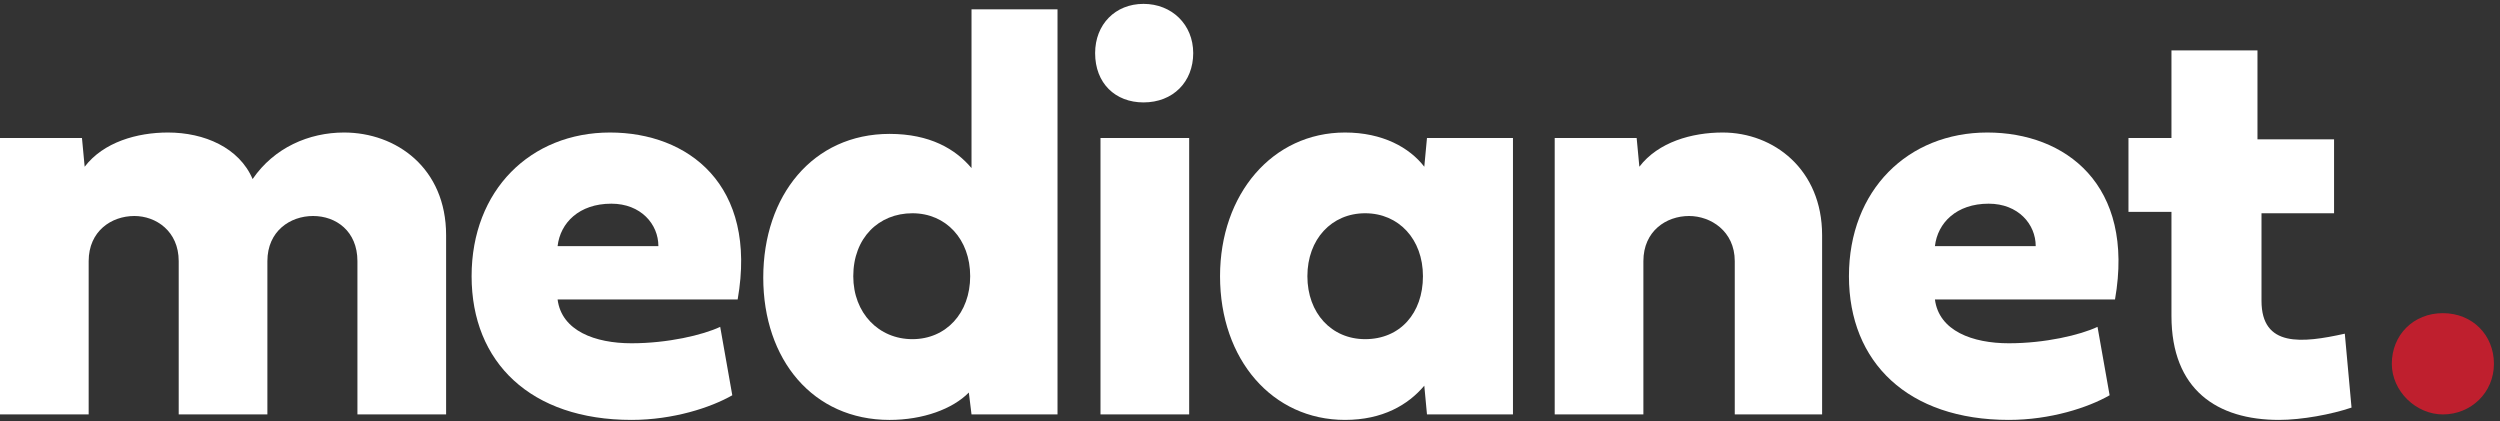
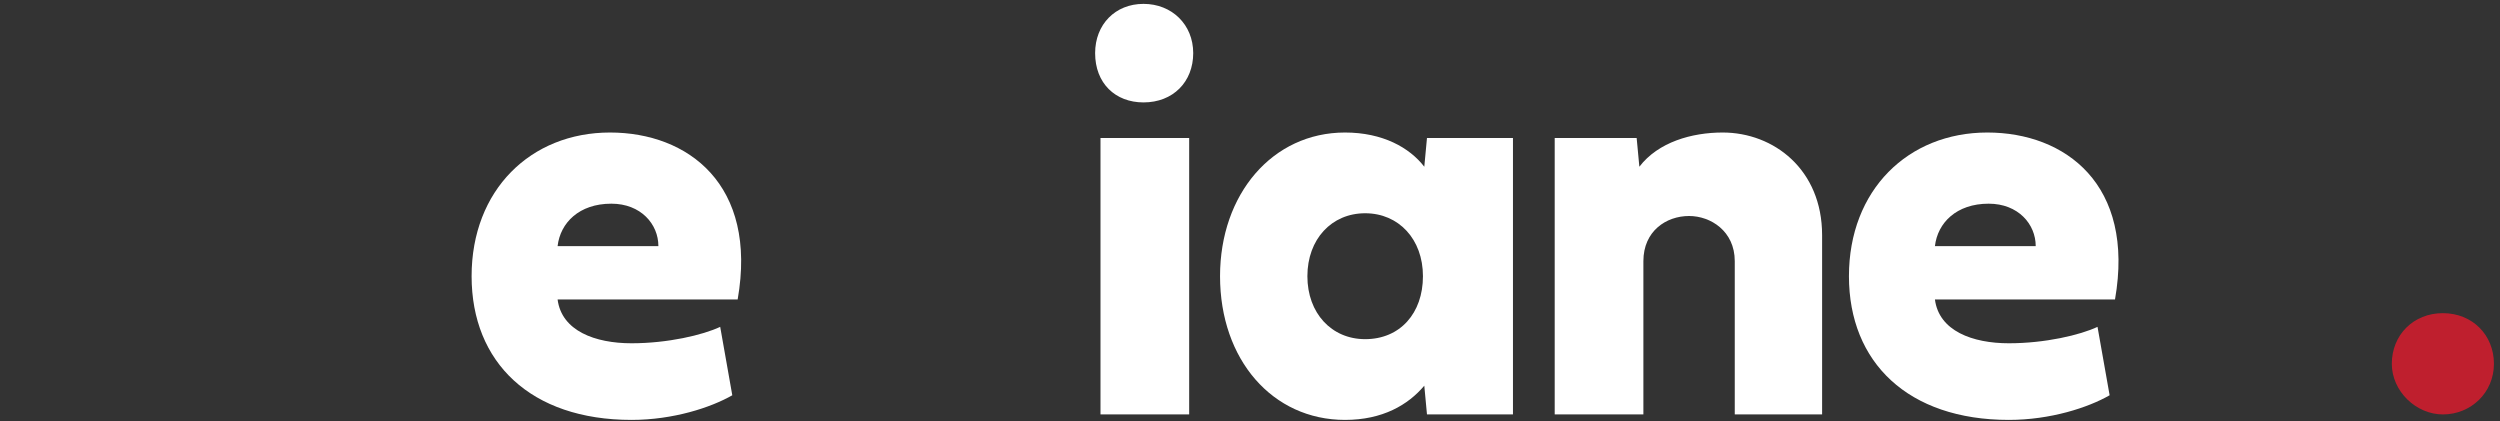
<svg xmlns="http://www.w3.org/2000/svg" width="178" height="30" viewBox="0 0 178 30" fill="none">
  <rect x="0" y="0" width="178" height="30" fill="#333333" stroke="none" />
  <g clip-path="url(#clip0_890_6759)">
-     <path d="M25.449 18.594C25.449 16.451 23.918 15.379 22.291 15.379C20.665 15.379 19.038 16.451 19.038 18.594V29.507H12.724V18.594C12.724 16.451 11.098 15.379 9.566 15.379C7.94 15.379 6.313 16.451 6.313 18.594V29.507H0V9.825H5.836L6.028 11.872C7.366 10.118 9.758 9.435 11.959 9.435C14.542 9.435 17.029 10.508 17.986 12.749C19.517 10.508 22.005 9.435 24.492 9.435C28.224 9.435 31.763 11.969 31.763 16.744V29.507H25.449V18.594Z" fill="white" />
    <path d="M46.877 17.523C46.877 15.963 45.633 14.502 43.528 14.502C41.232 14.502 39.892 15.866 39.701 17.523H46.877ZM52.139 28.143C50.607 29.02 47.928 29.897 44.964 29.897C37.788 29.897 33.578 25.805 33.578 19.666C33.578 13.528 37.788 9.435 43.433 9.435C48.981 9.435 53.957 13.138 52.521 21.323H39.701C39.988 23.564 42.38 24.441 44.964 24.441C47.546 24.441 50.034 23.856 51.278 23.272L52.139 28.143Z" fill="white" />
-     <path d="M60.753 19.666C60.753 22.297 62.57 24.148 64.962 24.148C67.354 24.148 69.077 22.297 69.077 19.666C69.077 17.035 67.354 15.184 64.962 15.184C62.571 15.184 60.753 16.937 60.753 19.666ZM69.172 29.507L68.981 27.948C67.833 29.117 65.728 29.898 63.336 29.898C57.883 29.898 54.344 25.61 54.344 19.764C54.344 13.918 57.883 9.533 63.336 9.533C66.206 9.533 68.024 10.605 69.172 11.969V0.666H75.295V29.507L69.172 29.507Z" fill="white" />
    <path d="M84.669 29.507H78.355V9.825H84.669V29.507ZM77.973 3.784C77.973 1.738 79.407 0.276 81.417 0.276C83.426 0.276 84.957 1.738 84.957 3.784C84.957 5.83 83.521 7.292 81.417 7.292C79.407 7.292 77.973 5.927 77.973 3.784Z" fill="white" />
    <path d="M93.086 19.666C93.086 22.297 94.807 24.148 97.199 24.148C99.688 24.148 101.314 22.298 101.314 19.666C101.314 17.035 99.591 15.184 97.199 15.184C94.808 15.184 93.086 17.035 93.086 19.666ZM101.601 29.507L101.409 27.461C100.261 28.826 98.444 29.897 95.764 29.897C90.599 29.897 86.867 25.609 86.867 19.666C86.867 13.82 90.599 9.435 95.764 9.435C98.443 9.435 100.357 10.507 101.409 11.871L101.601 9.825H107.723V29.507H101.601Z" fill="white" />
    <path d="M123.515 29.507V18.594C123.515 16.451 121.792 15.379 120.262 15.379C118.636 15.379 117.009 16.451 117.009 18.594V29.507H110.695V9.825H116.53L116.722 11.871C118.062 10.118 120.454 9.435 122.654 9.435C126.29 9.435 129.734 12.066 129.734 16.743V29.507H123.515Z" fill="white" />
    <path d="M144.943 17.523C144.943 15.963 143.699 14.502 141.593 14.502C139.298 14.502 137.958 15.866 137.767 17.523H144.943ZM150.205 28.143C148.674 29.02 145.995 29.897 143.03 29.897C135.854 29.897 131.645 25.805 131.645 19.666C131.645 13.528 135.854 9.435 141.499 9.435C147.048 9.435 152.023 13.138 150.588 21.323H137.767C138.054 23.564 140.446 24.441 143.029 24.441C145.612 24.441 148.1 23.856 149.343 23.272L150.205 28.143Z" fill="white" />
-     <path d="M161.019 15.086V21.42C161.019 24.732 163.888 24.439 166.95 23.758L167.429 29.02C165.994 29.506 163.888 29.897 162.262 29.897C157.861 29.897 154.608 27.753 154.608 22.491V15.086H151.547V9.824H154.608V3.588H160.732V9.922H166.185V15.184H161.019V15.086Z" fill="white" />
    <path d="M173.932 29.507C175.942 29.507 177.568 27.948 177.568 25.902C177.568 23.856 176.037 22.297 173.932 22.297C171.828 22.297 170.297 23.856 170.297 25.902C170.297 27.85 172.019 29.507 173.932 29.507Z" fill="#BF1F2E" />
  </g>
  <defs>
    <clipPath id="clip0_890_6759">
      <rect width="177.568" height="30" fill="white" />
    </clipPath>
  </defs>
</svg>